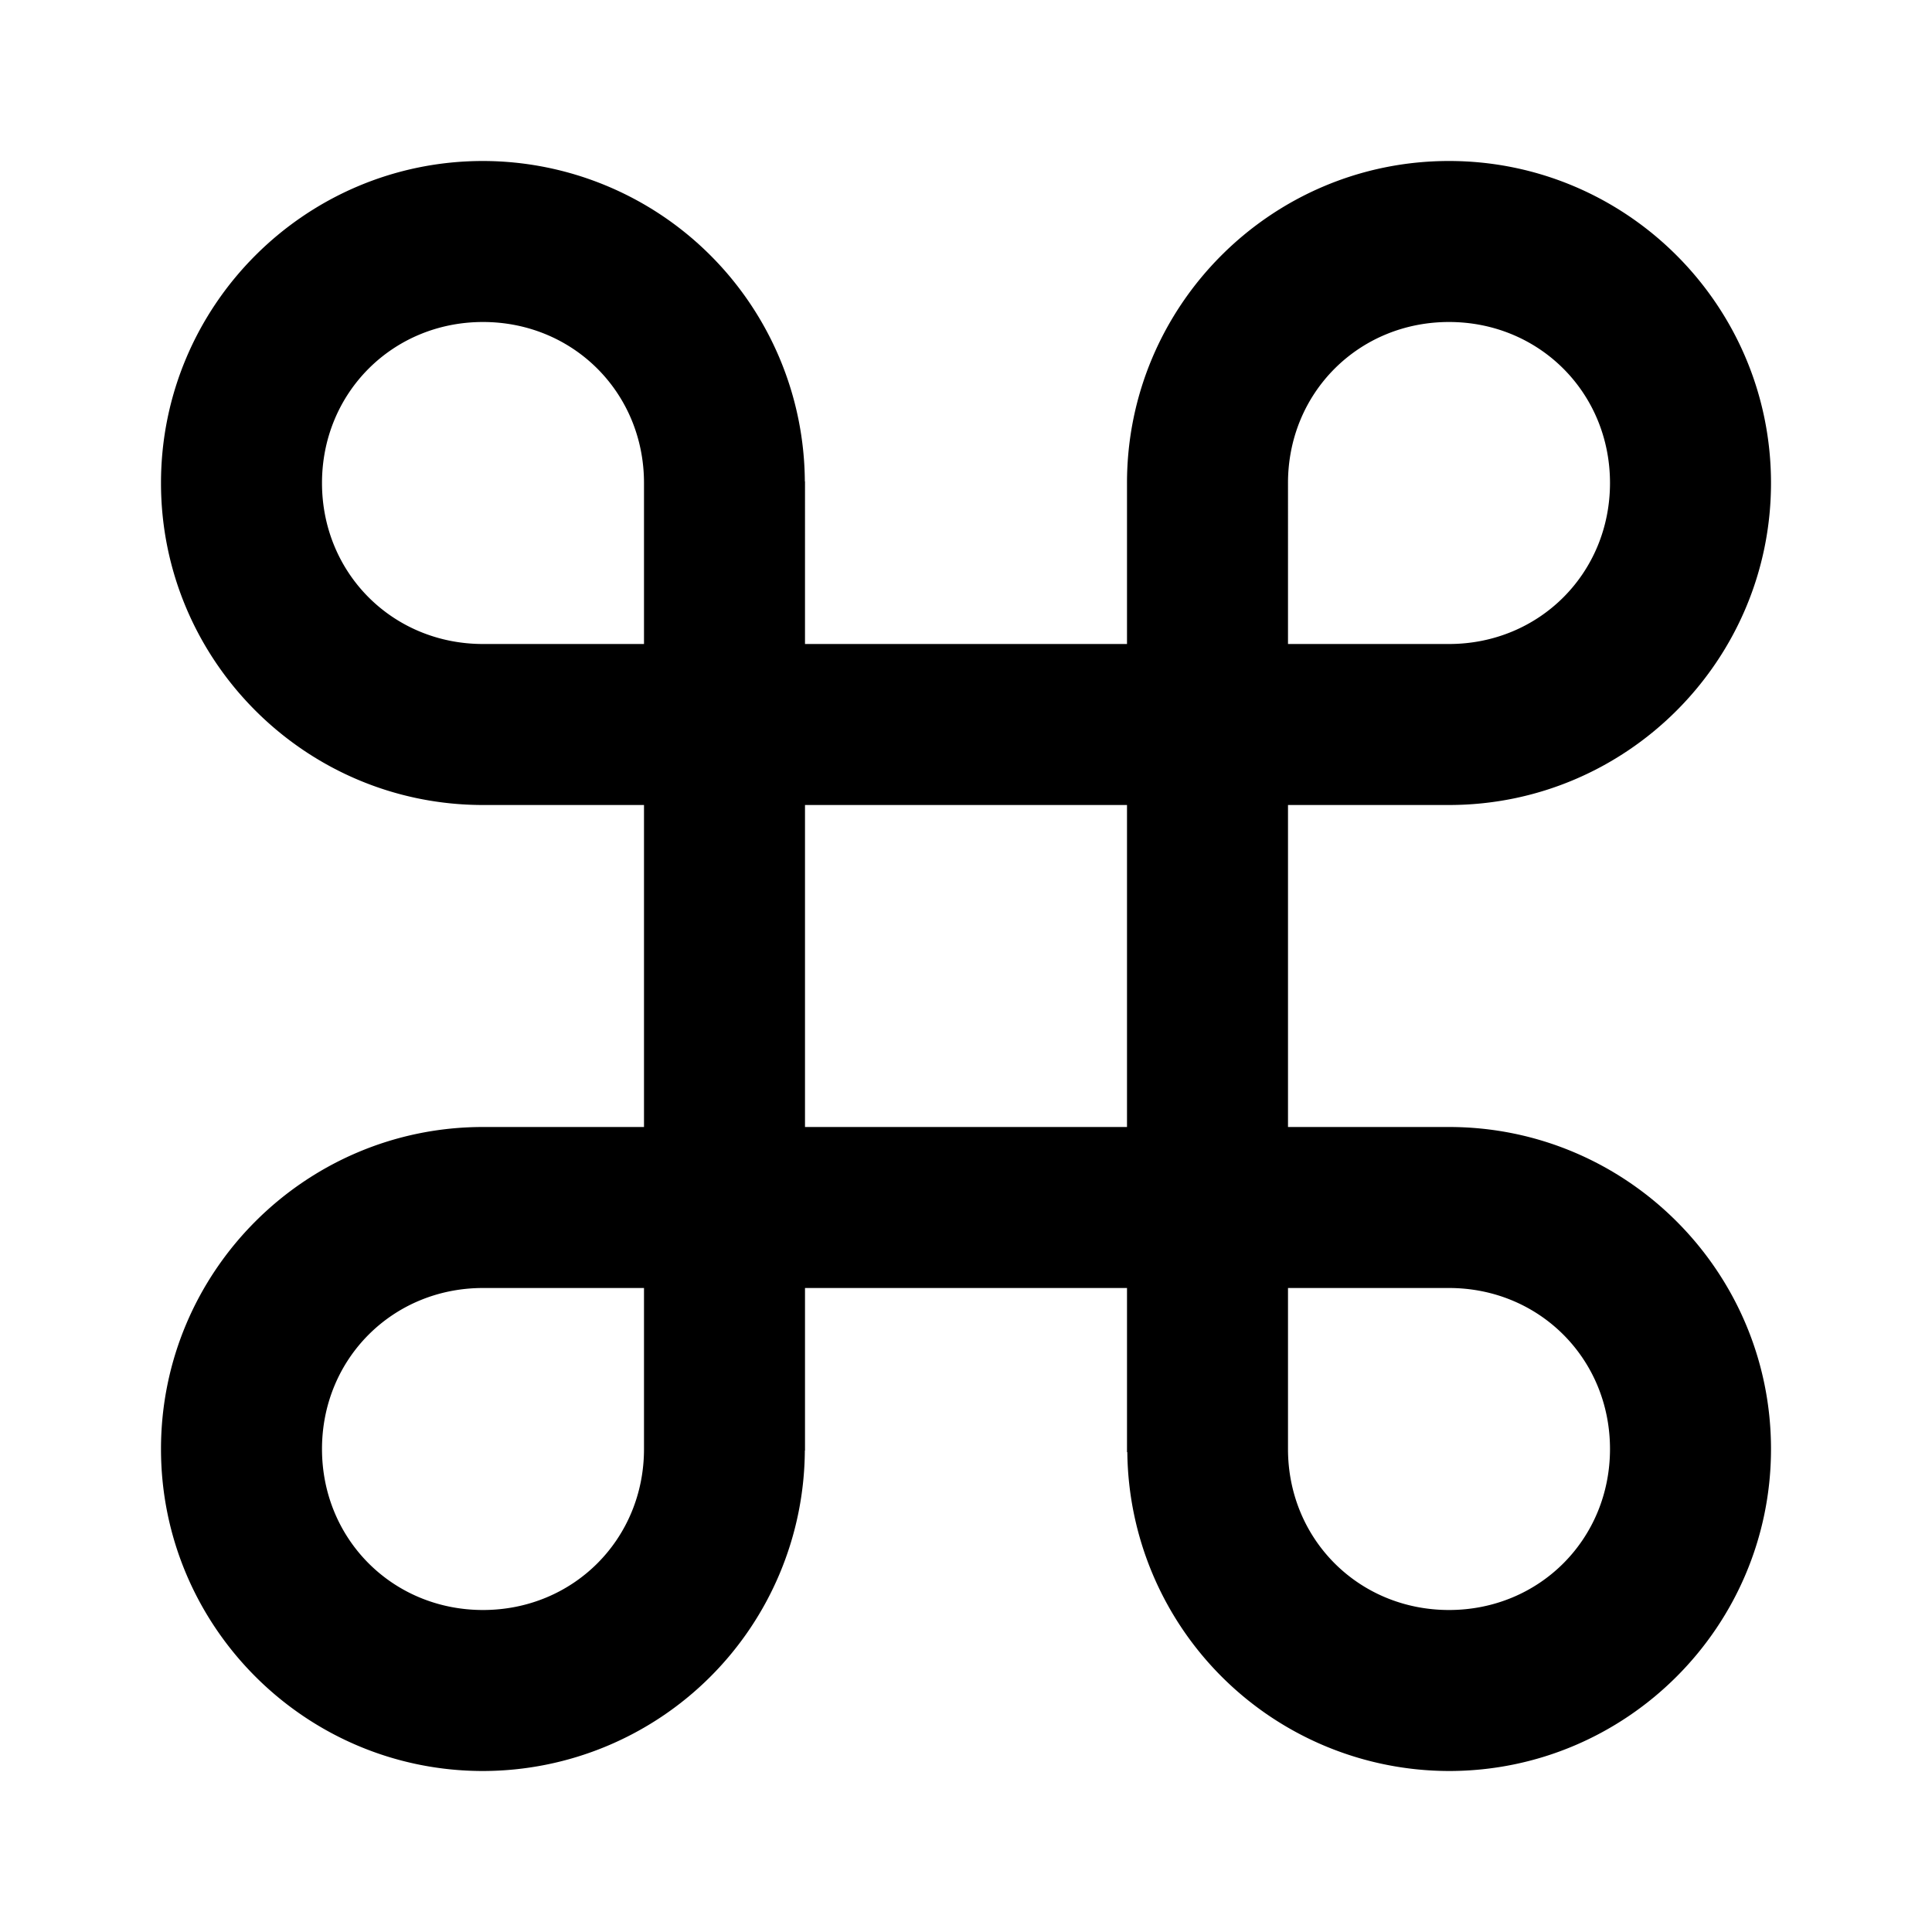
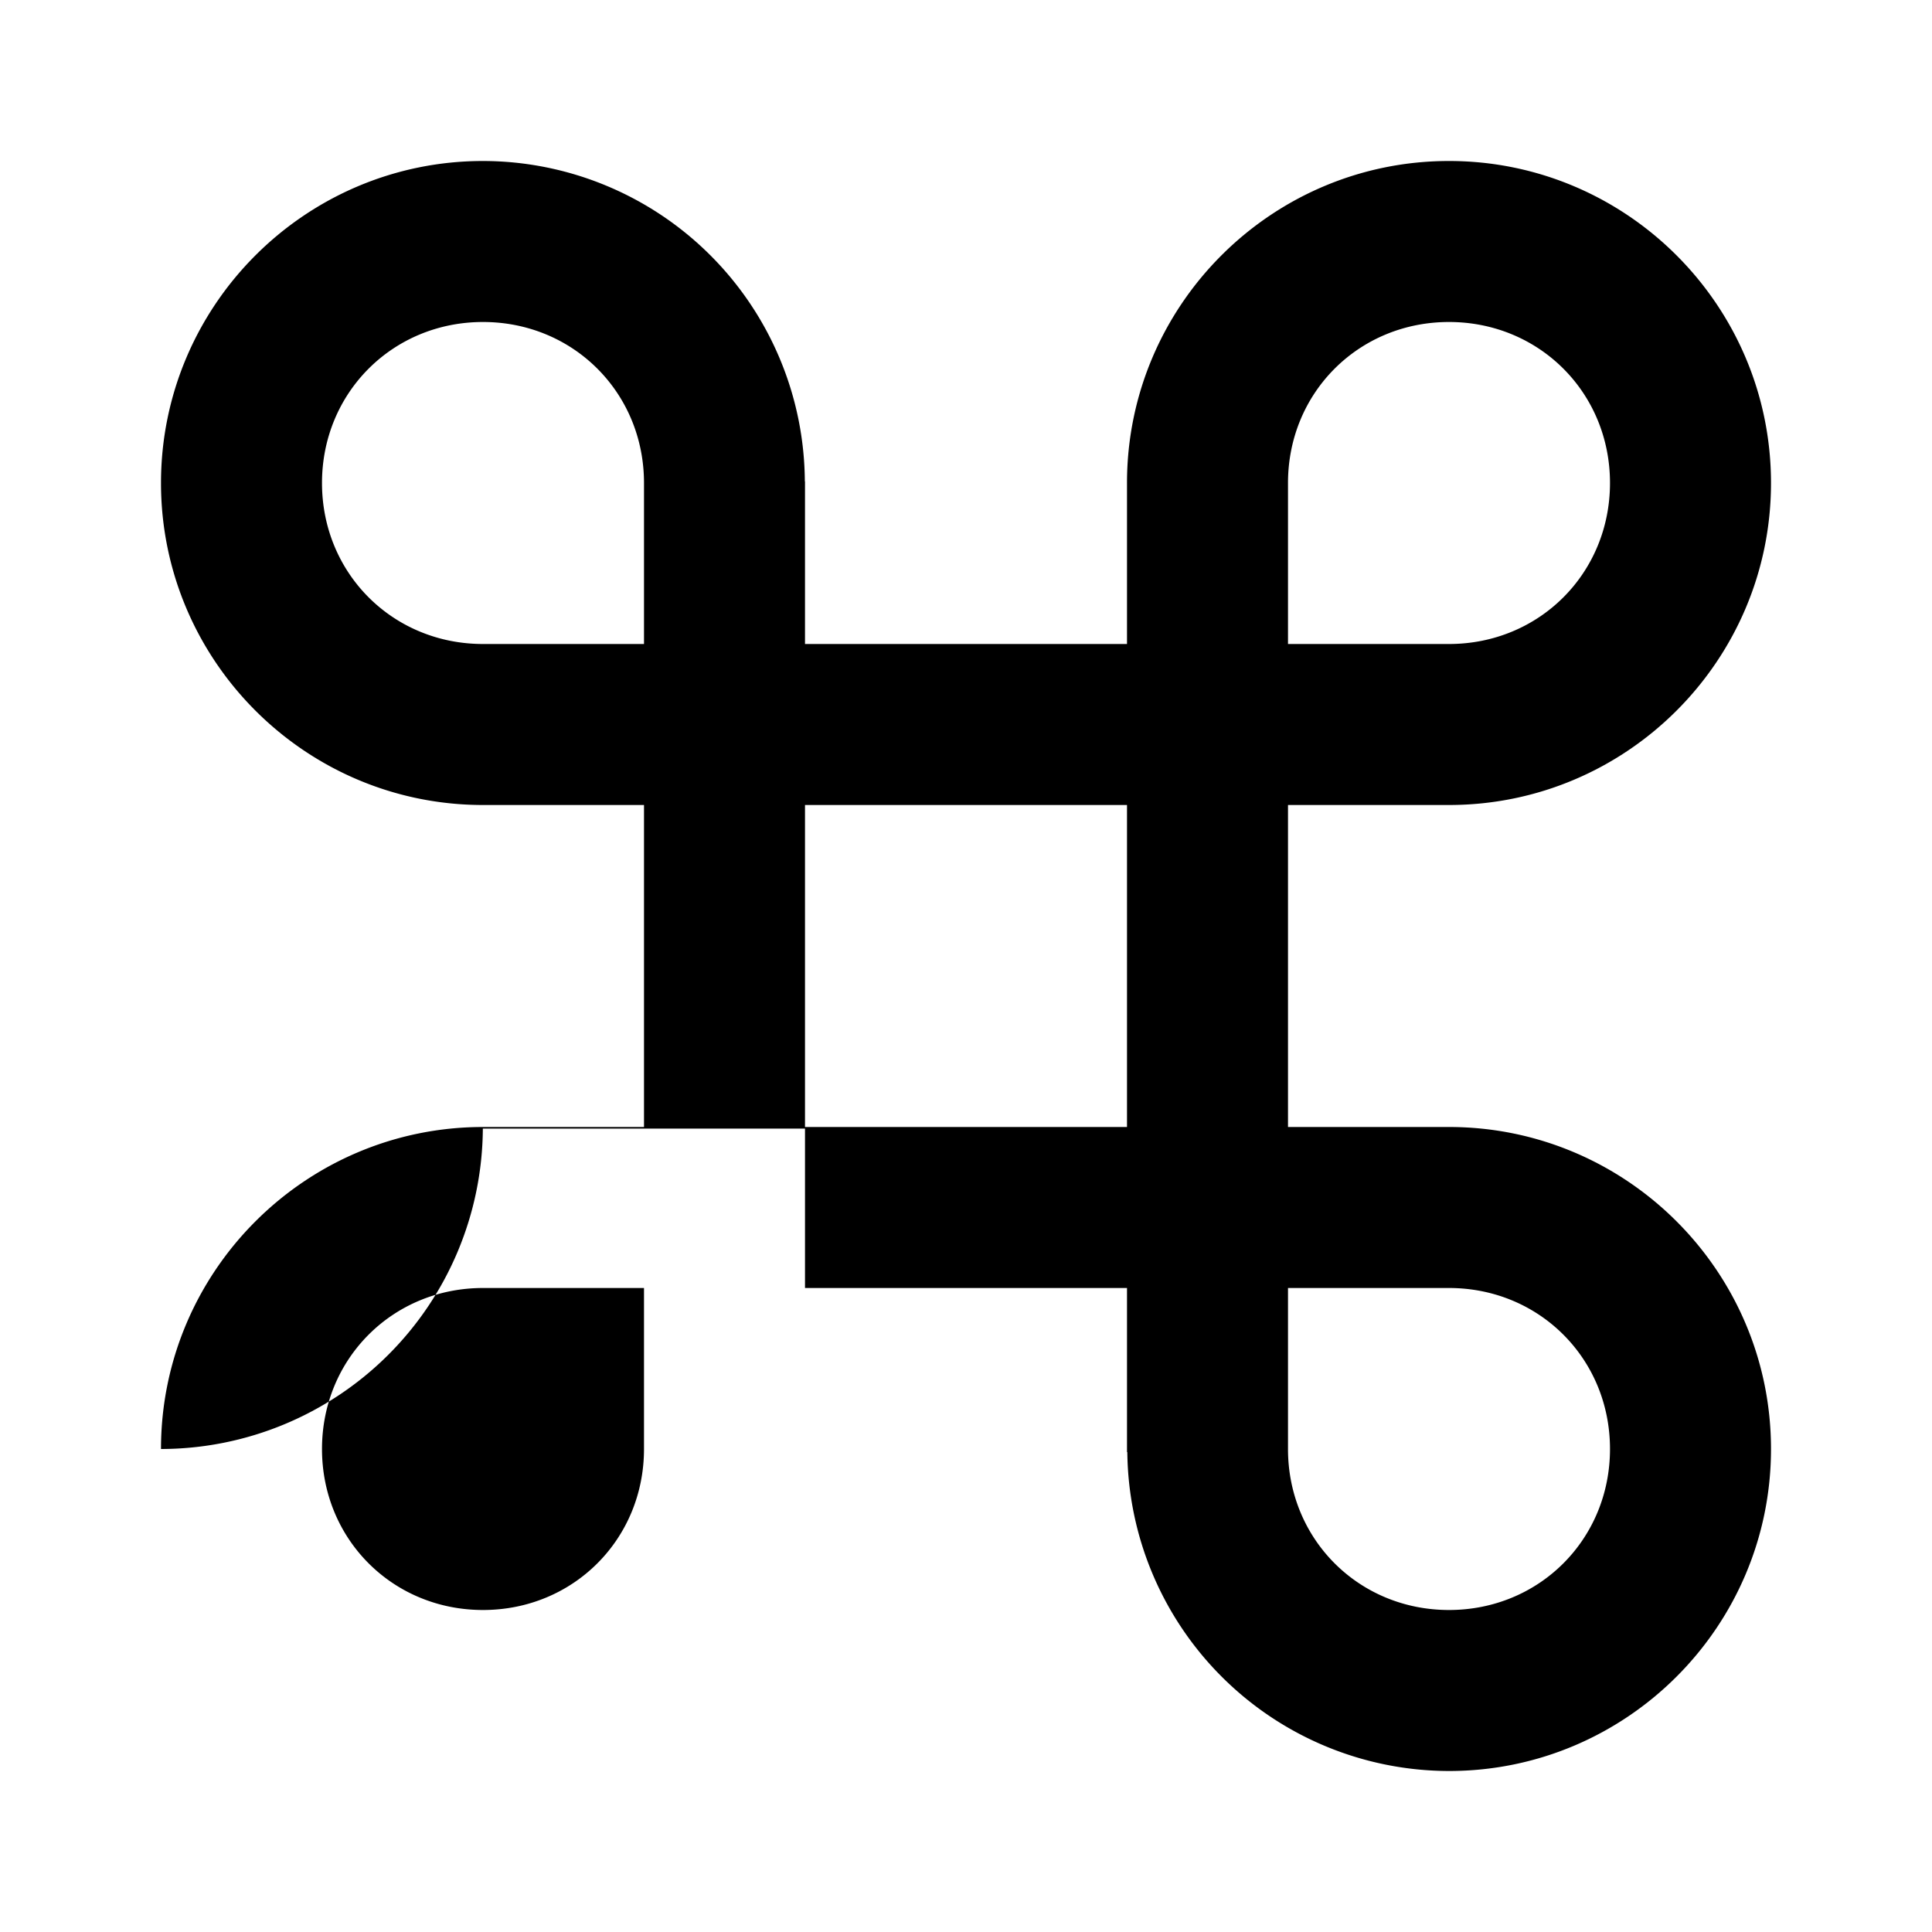
<svg xmlns="http://www.w3.org/2000/svg" width="24" height="24" viewBox="0 0 24 24">
-   <path d="M6 14c-2.206 0-4 1.794-4 4s1.794 4 4 4a4.003 4.003 0 0 0 3.998-3.98H10V16h4v2.039h.004A4.002 4.002 0 0 0 18 22c2.206 0 4-1.794 4-4s-1.794-4-4-4h-2v-4h2c2.206 0 4-1.794 4-4s-1.794-4-4-4-4 1.794-4 4v2h-4V5.98h-.002A4.003 4.003 0 0 0 6 2C3.794 2 2 3.794 2 6s1.794 4 4 4h2v4H6zm2 4c0 1.122-.879 2-2 2s-2-.878-2-2 .879-2 2-2h2v2zm8-12c0-1.122.879-2 2-2s2 .878 2 2-.879 2-2 2h-2V6zm0 10h2c1.121 0 2 .878 2 2s-.879 2-2 2-2-.878-2-2v-2zm-6-6h4v4h-4v-4zM6 8c-1.121 0-2-.878-2-2s.879-2 2-2 2 .878 2 2v2H6z" />
+   <path d="M6 14c-2.206 0-4 1.794-4 4a4.003 4.003 0 0 0 3.998-3.98H10V16h4v2.039h.004A4.002 4.002 0 0 0 18 22c2.206 0 4-1.794 4-4s-1.794-4-4-4h-2v-4h2c2.206 0 4-1.794 4-4s-1.794-4-4-4-4 1.794-4 4v2h-4V5.98h-.002A4.003 4.003 0 0 0 6 2C3.794 2 2 3.794 2 6s1.794 4 4 4h2v4H6zm2 4c0 1.122-.879 2-2 2s-2-.878-2-2 .879-2 2-2h2v2zm8-12c0-1.122.879-2 2-2s2 .878 2 2-.879 2-2 2h-2V6zm0 10h2c1.121 0 2 .878 2 2s-.879 2-2 2-2-.878-2-2v-2zm-6-6h4v4h-4v-4zM6 8c-1.121 0-2-.878-2-2s.879-2 2-2 2 .878 2 2v2H6z" />
</svg>